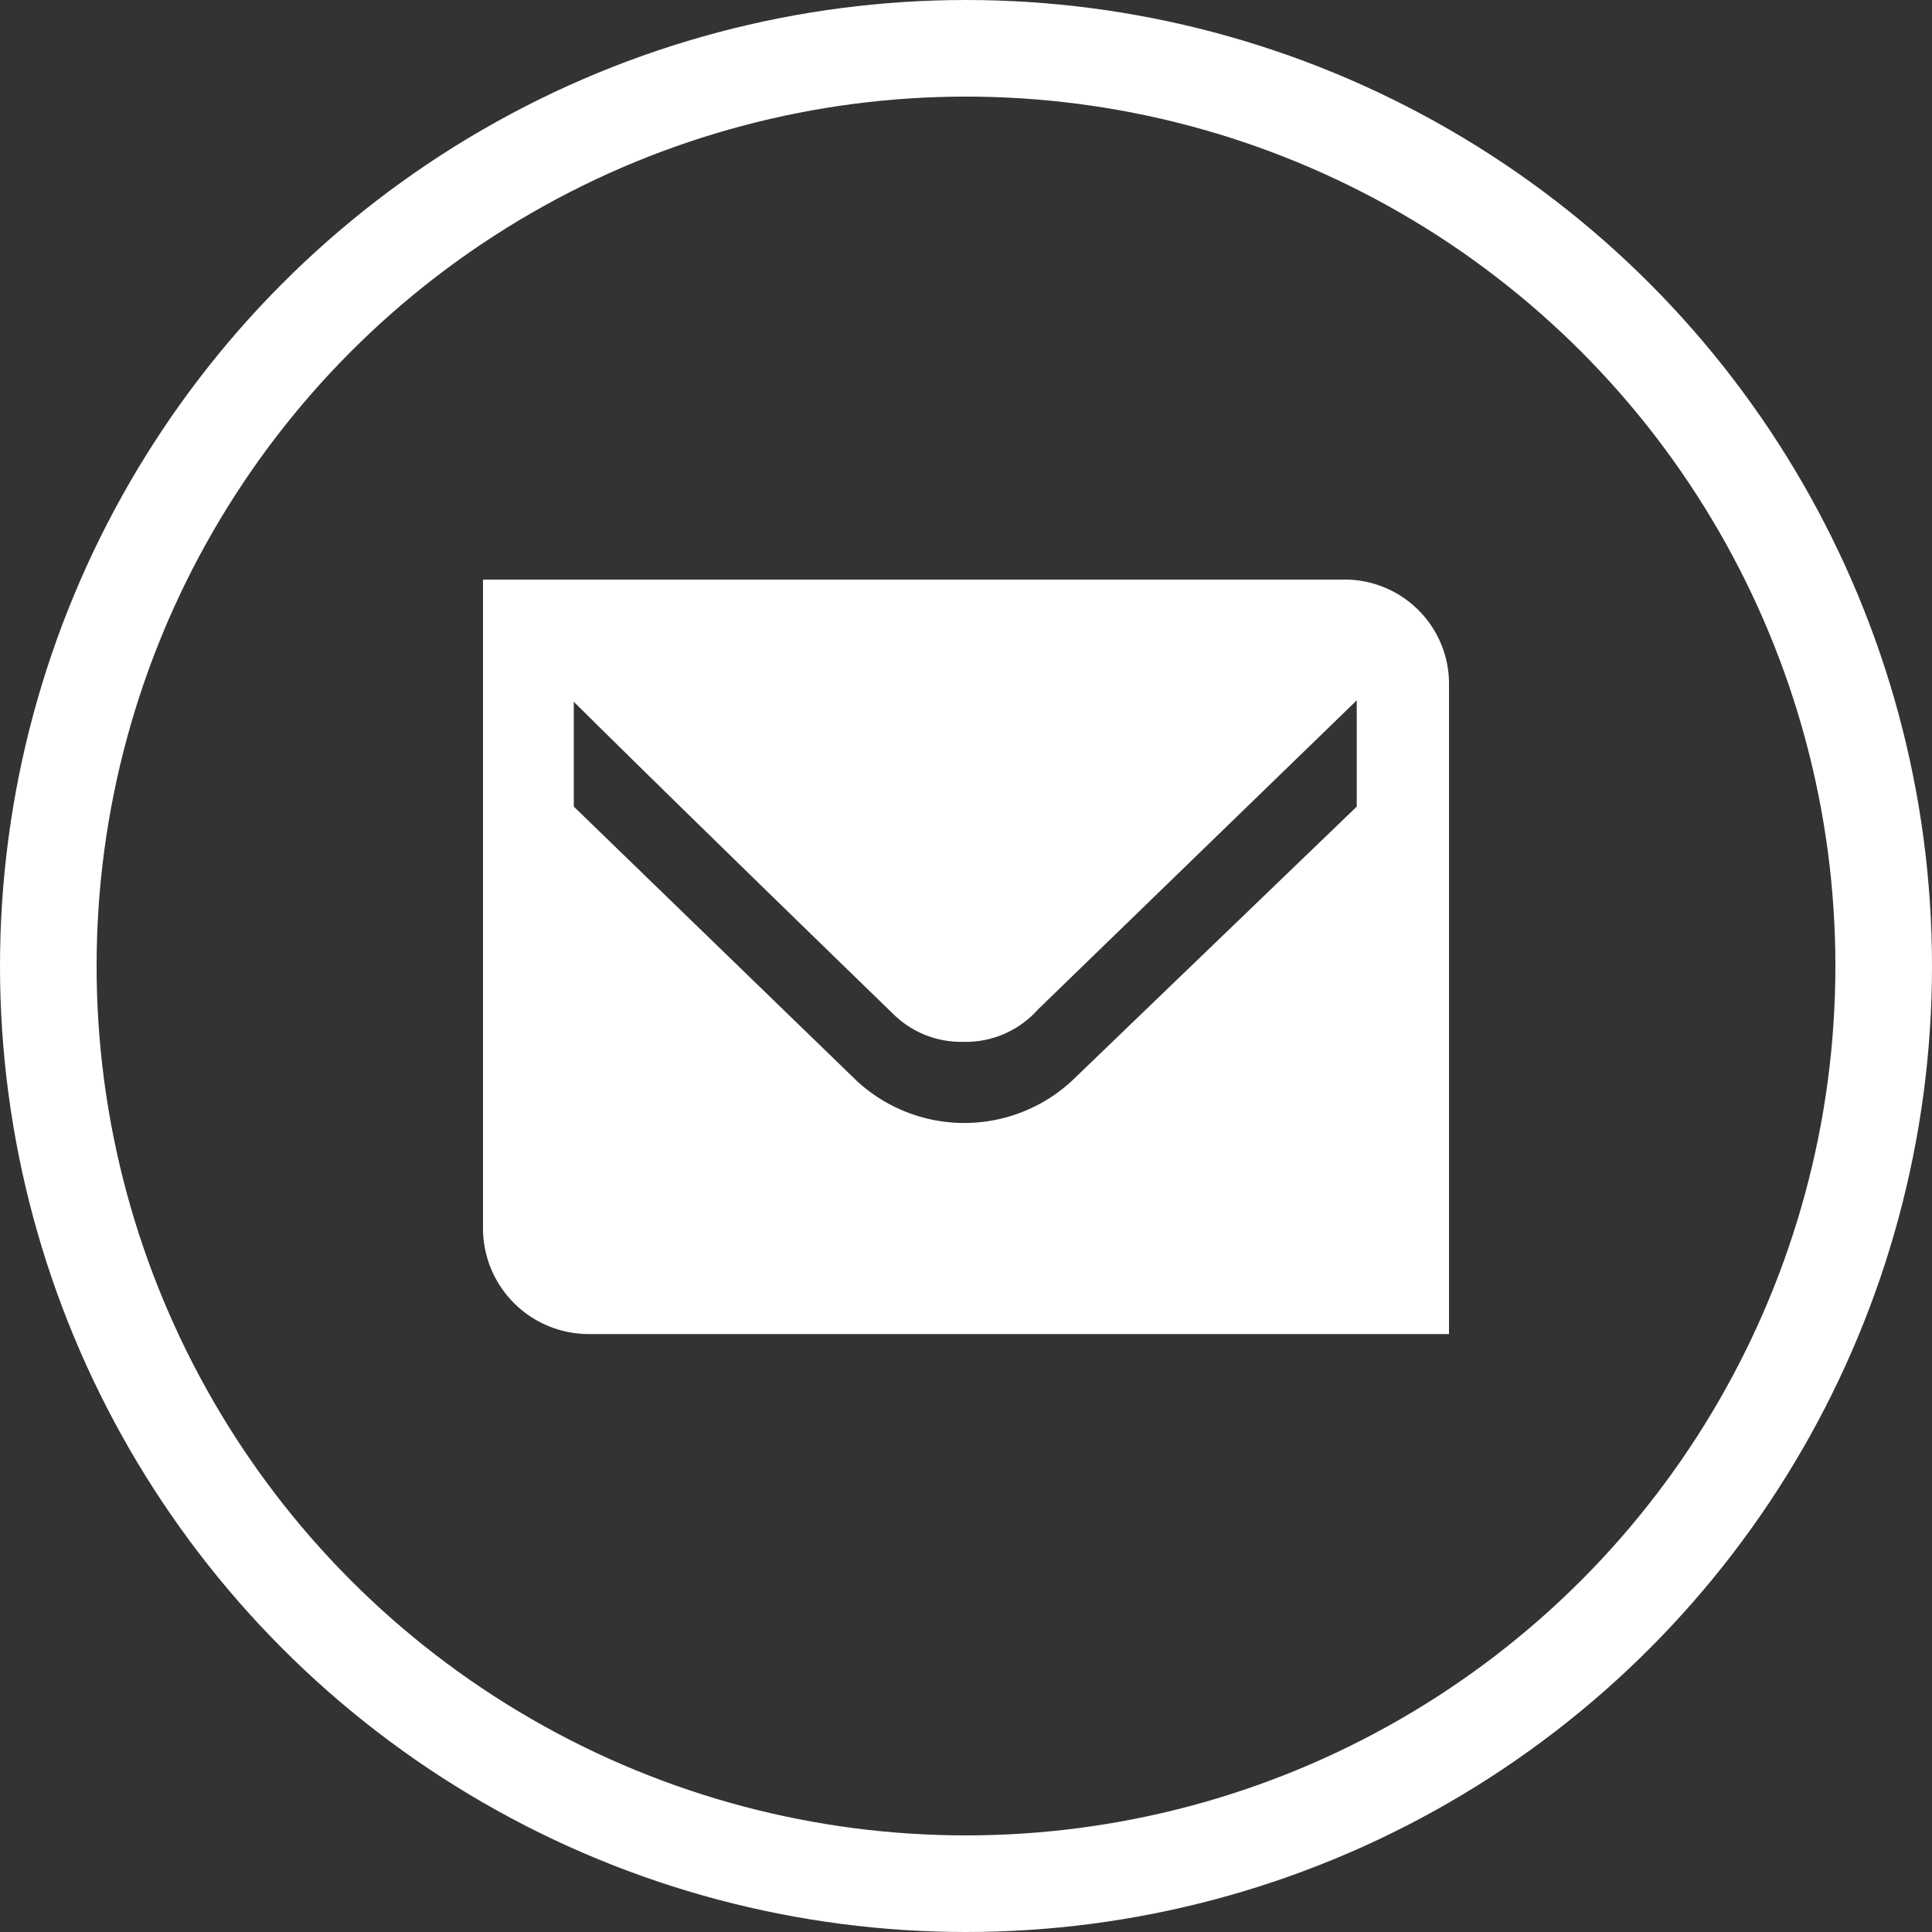
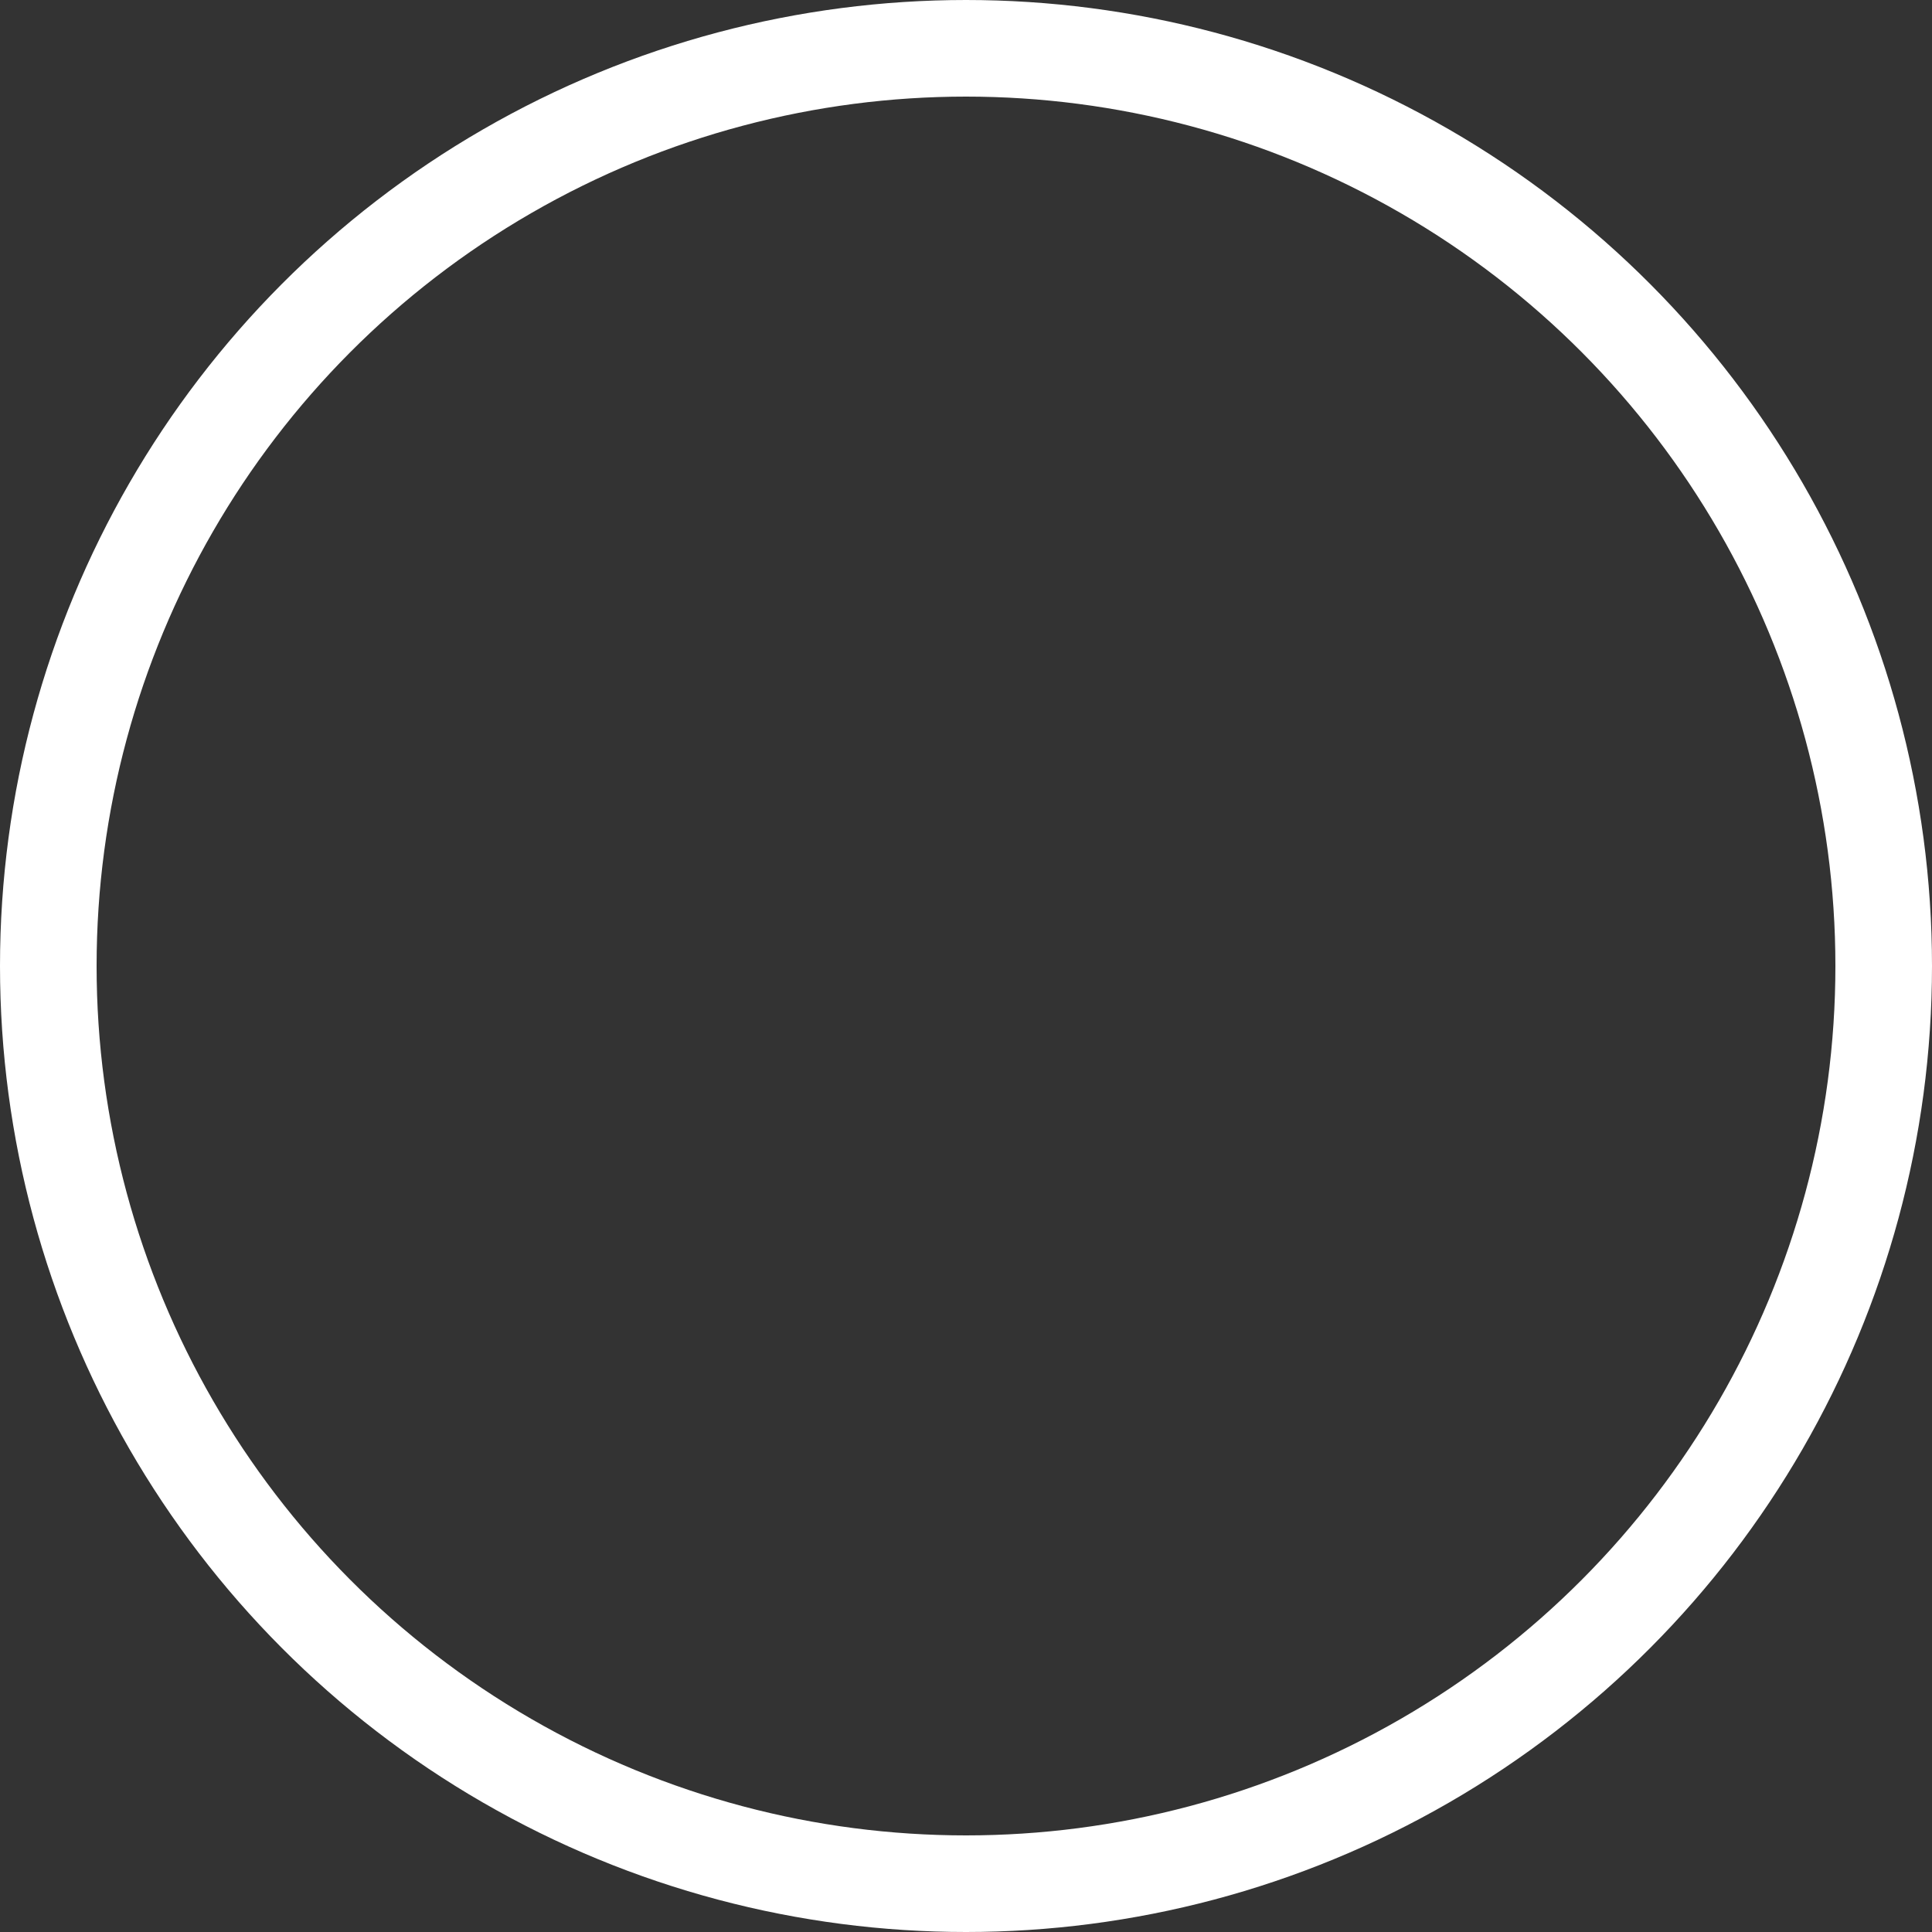
<svg xmlns="http://www.w3.org/2000/svg" id="_05_Buttons_10_Social_Email_01_Default_02_On_Black" data-name=" 05 Buttons 10 Social Email 01 Default 02 On Black" viewBox="0 0 40 40">
  <rect x="0" y="0" width="40" height="40" fill="#333333" stroke="none" />
  <rect id="_05_Buttons_10_Social_Email_01_Default_02_On_Black_background" data-name=" 05 Buttons 10 Social Email 01 Default 02 On Black background" width="40" height="40" fill="none" />
  <g id="Oval">
-     <circle cx="20" cy="20" r="20" fill="none" />
    <circle cx="20" cy="20" r="19" fill="none" stroke="#fff" stroke-miterlimit="10" stroke-width="2" />
  </g>
-   <path id="Fill_1" class="icon-mail" data-name="Fill 1" d="M30,27.62H12.21A2.19,2.19,0,0,1,10,25.43V12H27.79A2.16,2.16,0,0,1,30,14.11V27.62ZM11.88,14.53V16.7l5.86,5.68h0a3.28,3.28,0,0,0,4.45,0h0l5.9-5.68V14.5l-6.6,6.4a2,2,0,0,1-1.54.67A2,2,0,0,1,18.5,21S14.23,16.86,11.88,14.53Z" fill="#fff" />
</svg>